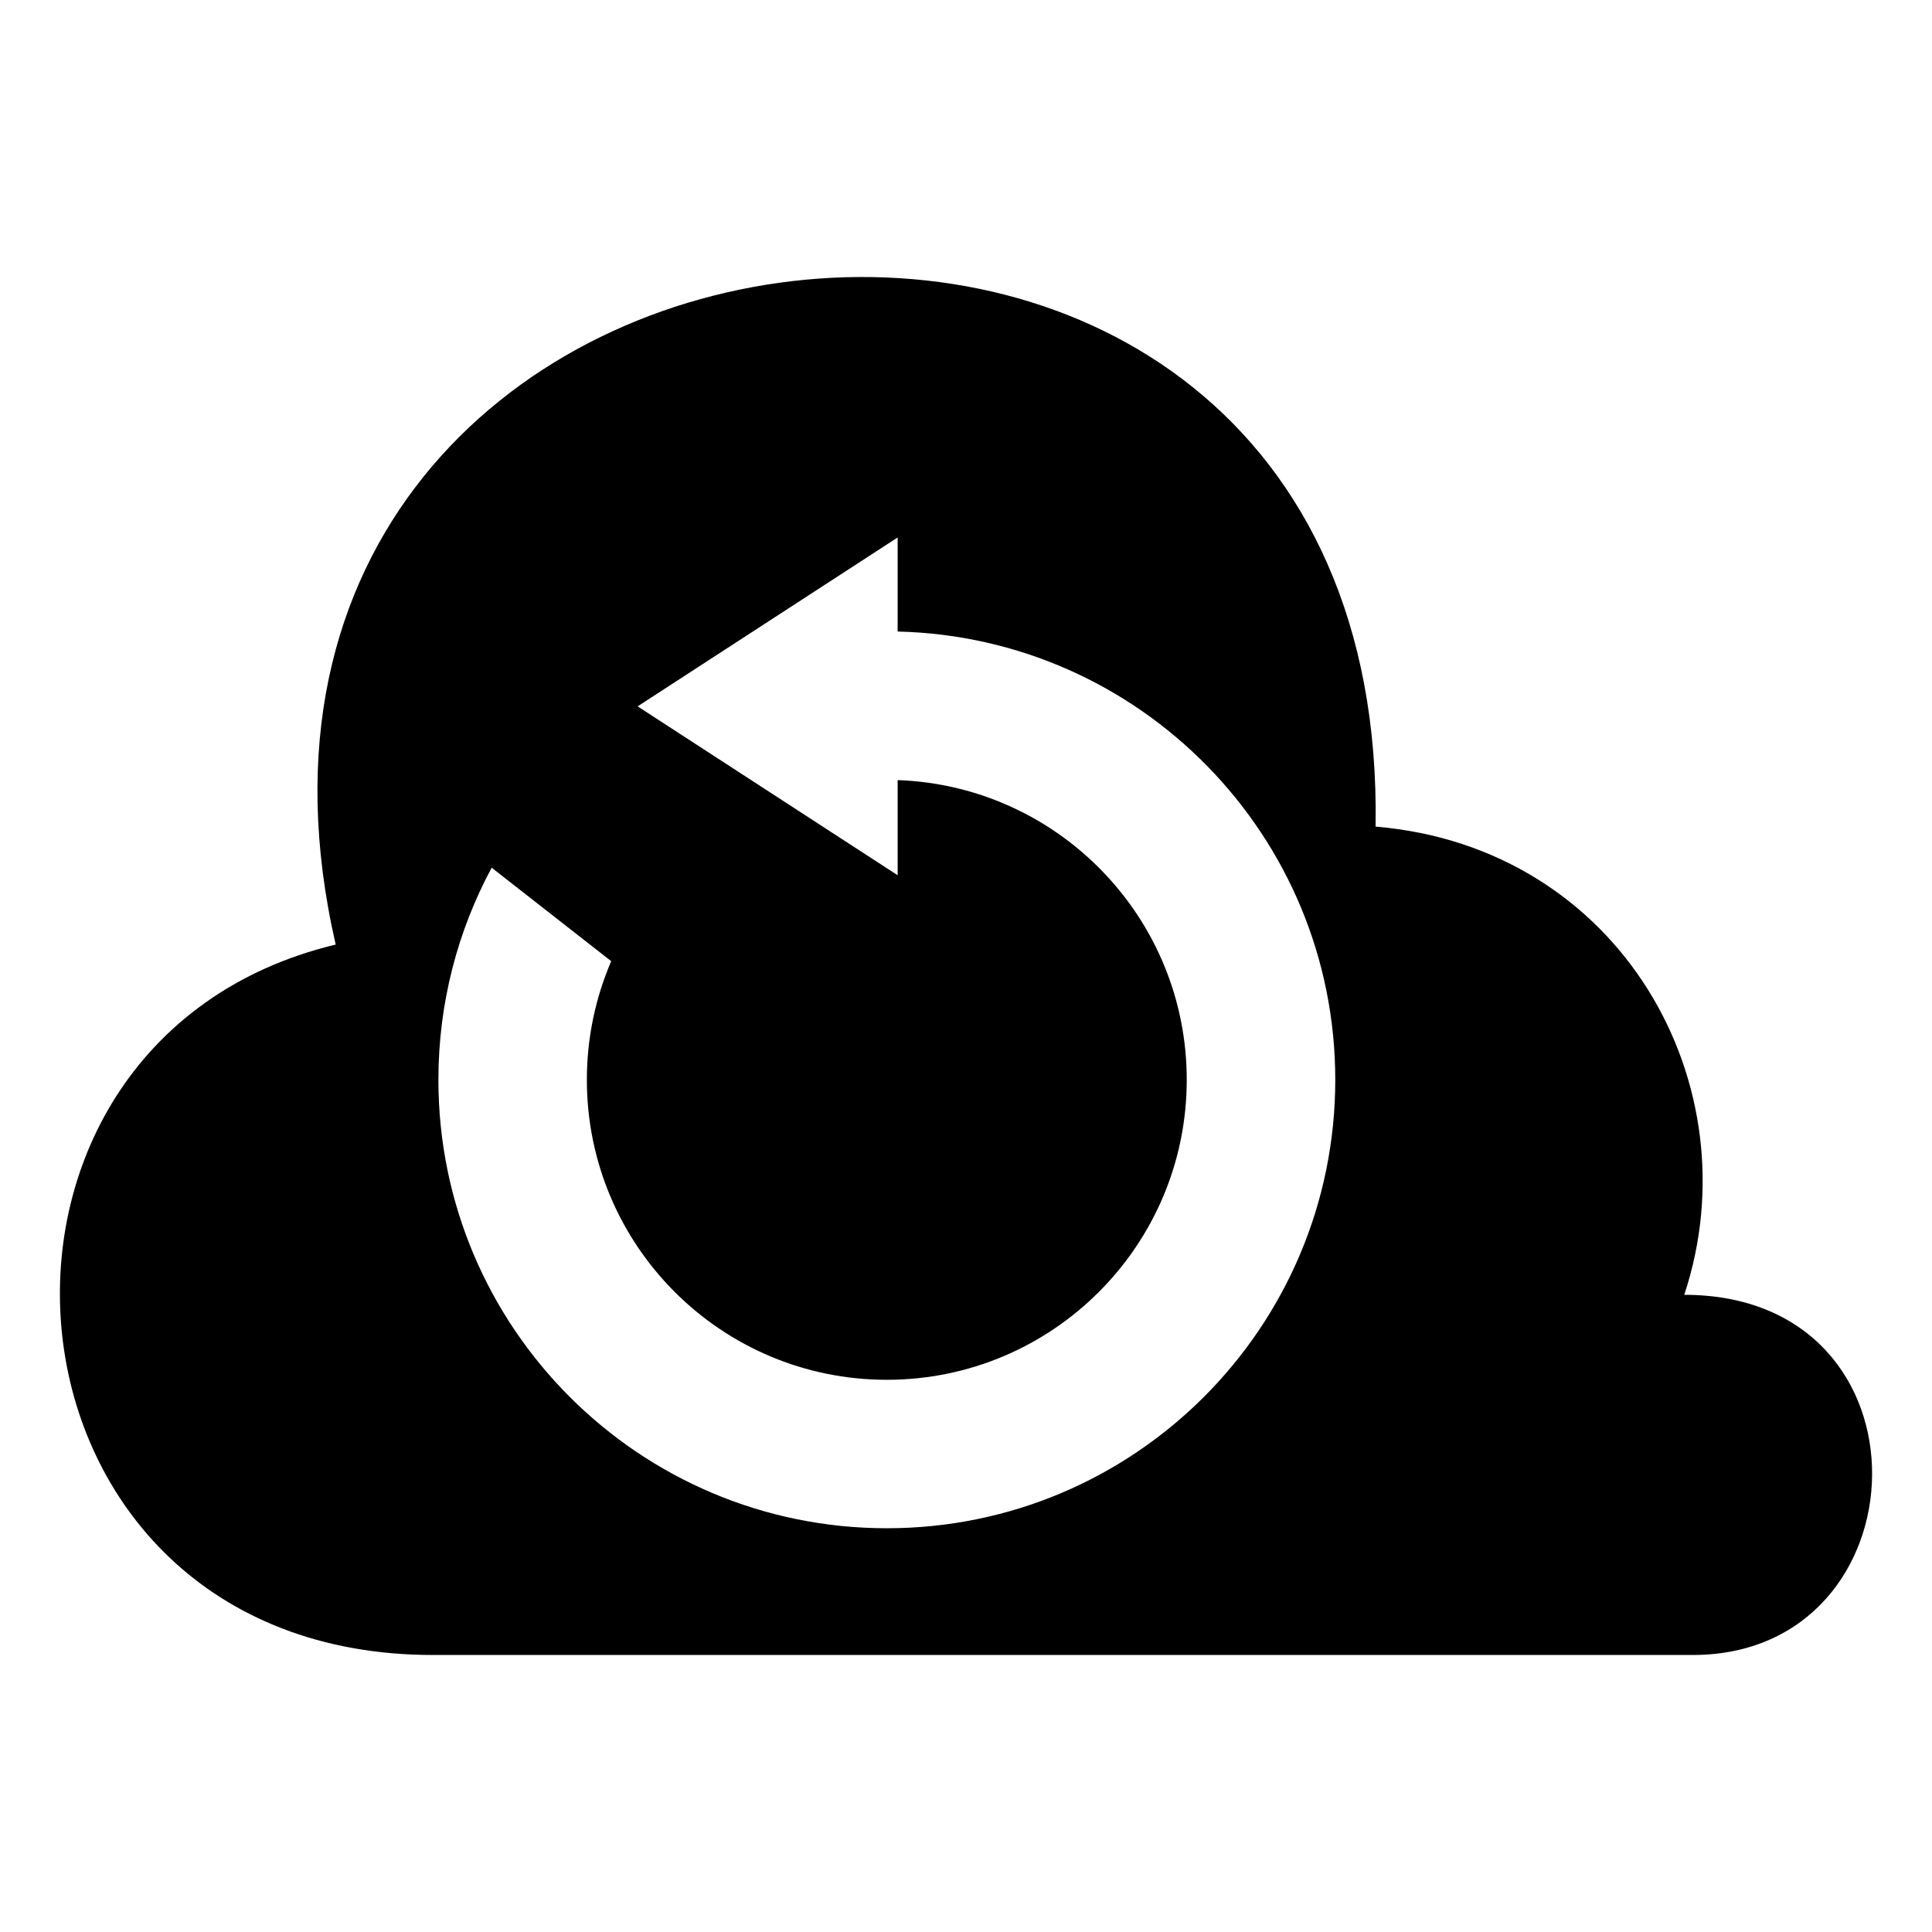
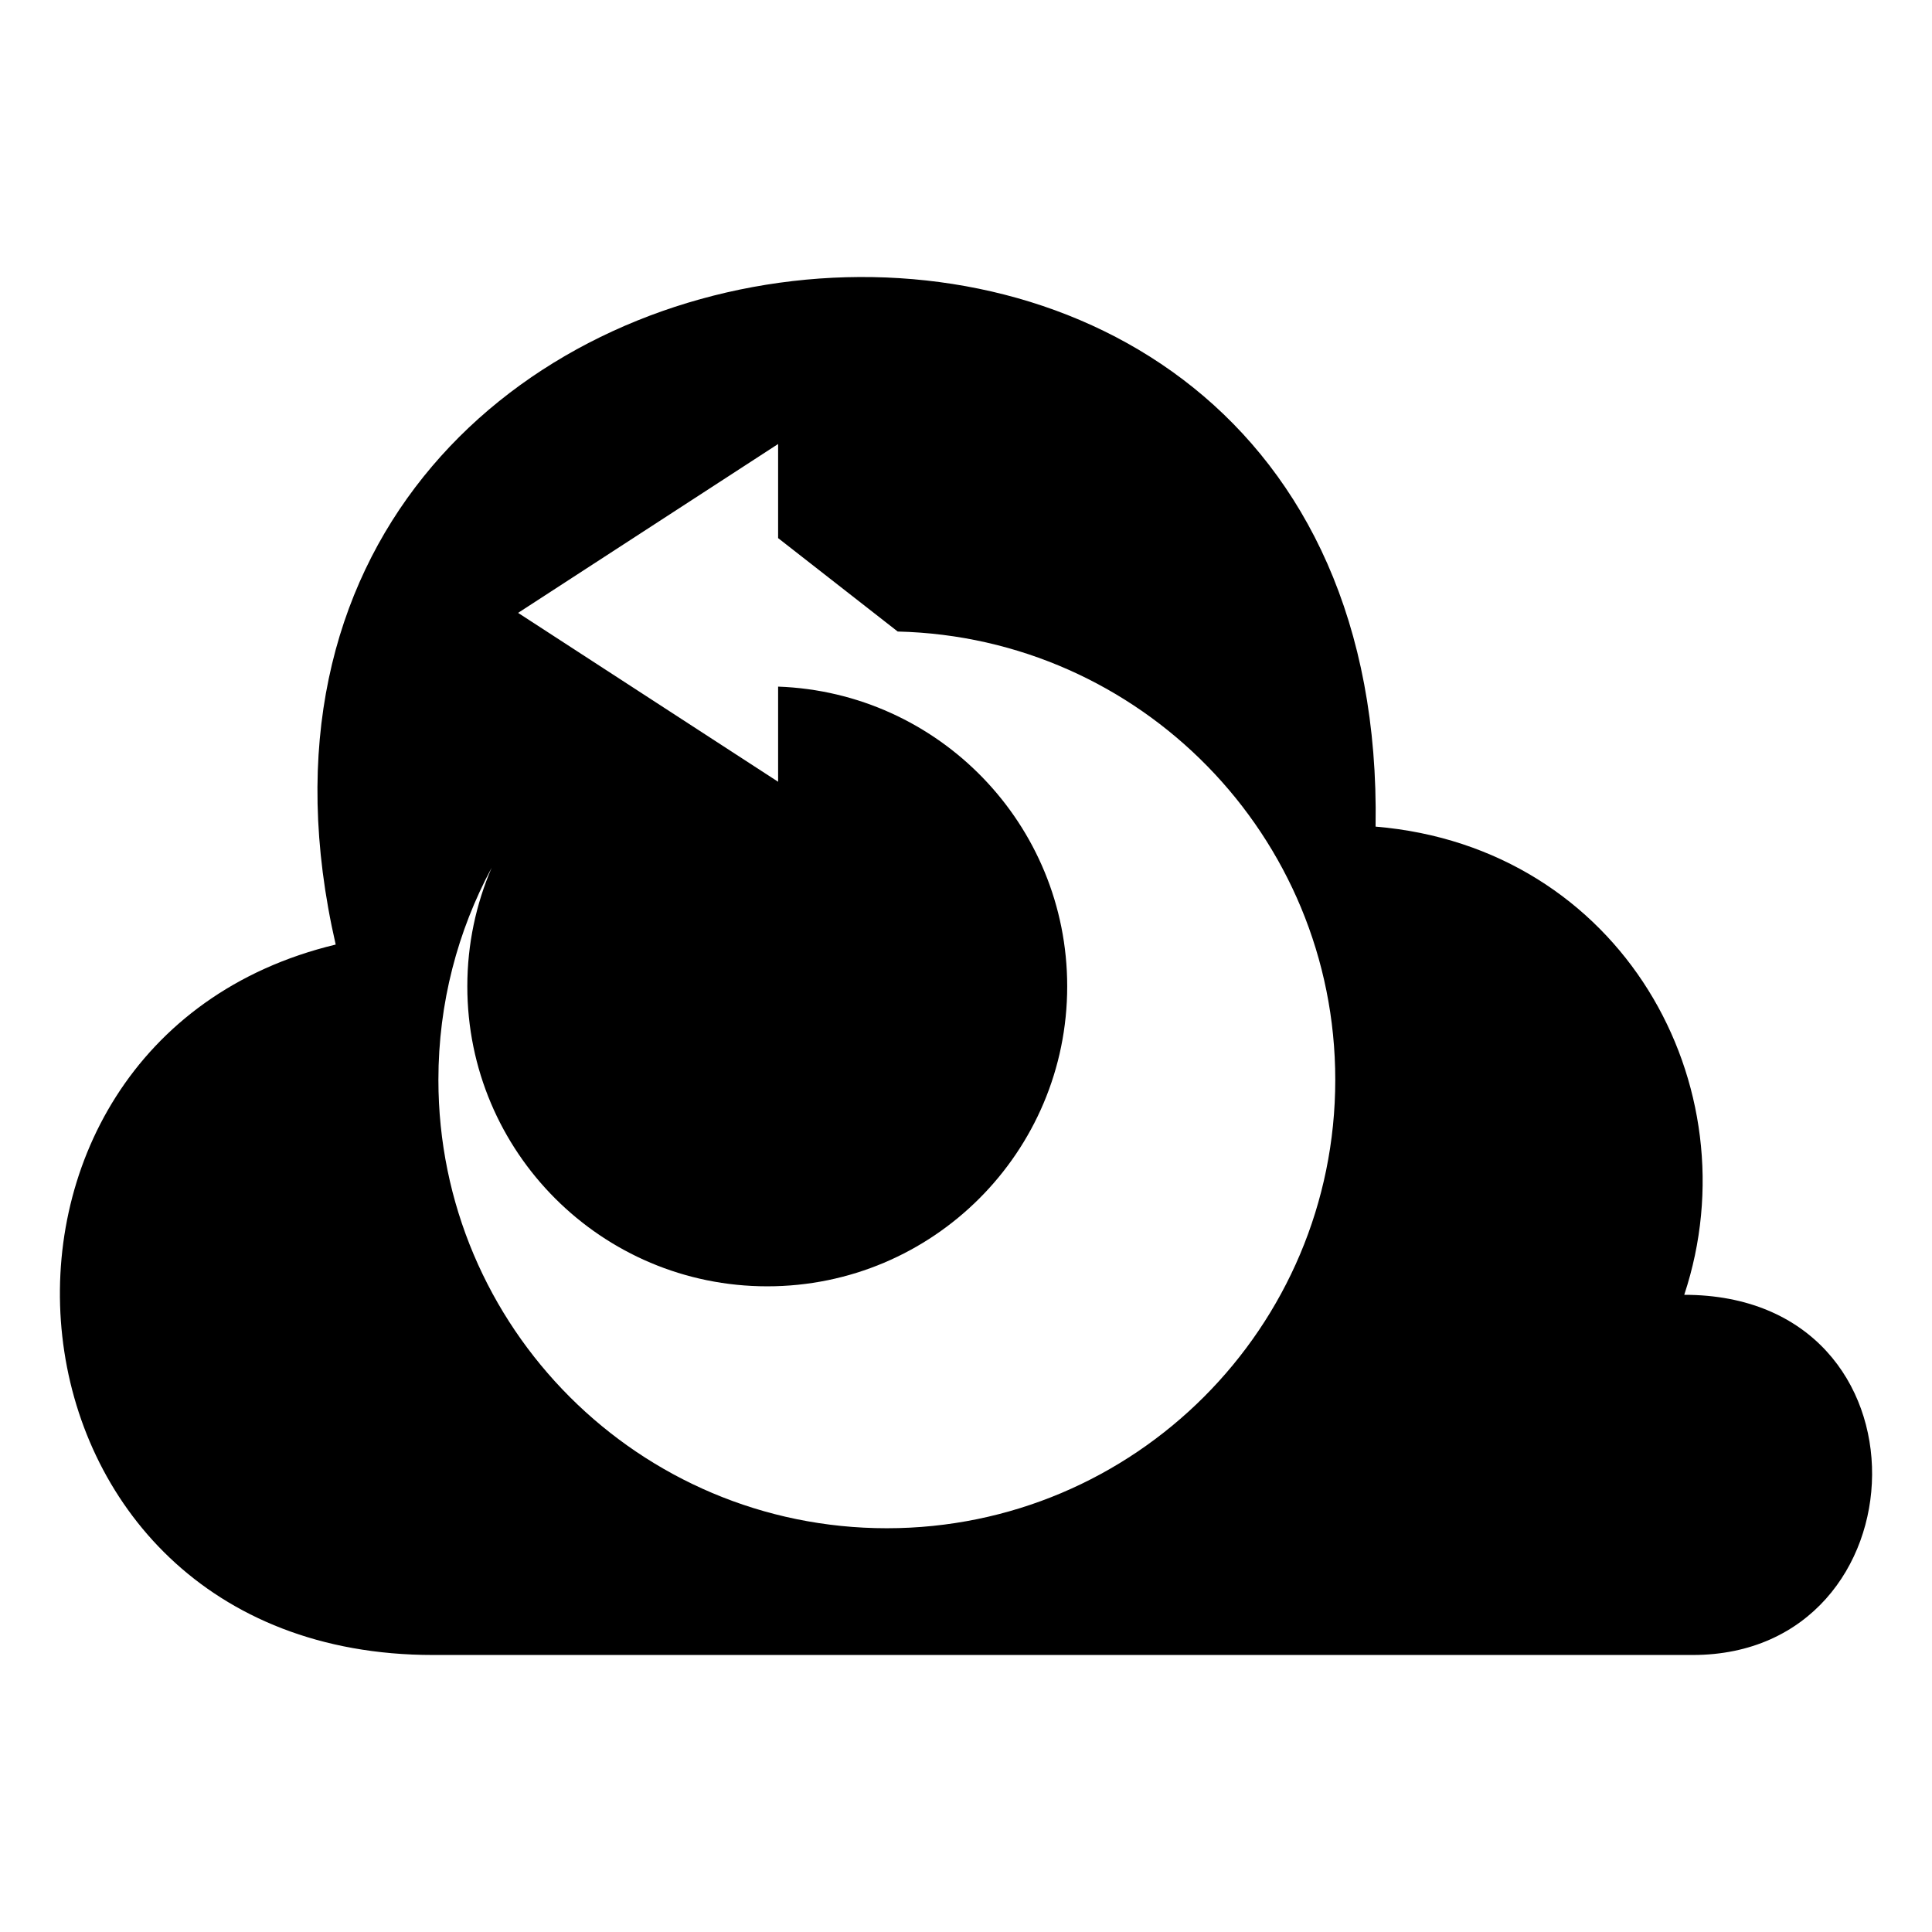
<svg xmlns="http://www.w3.org/2000/svg" fill="#000000" width="800px" height="800px" version="1.1" viewBox="144 144 512 512">
-   <path d="m590.34 487.14c67.805 0 64.207 95.449 2.254 95.449h-333.83c-120.05 0-133.37-162.45-25.801-188.27-48.156-209.79 279.2-248.68 275.58-31.258 65.16 5.457 100.2 68.621 81.801 124.07zm-208.44-175.78c64.312 1.543 115.96 54.125 115.96 118.8 0 65.641-53.203 118.84-118.84 118.84s-118.84-53.203-118.84-118.84c0-20.344 5.125-39.48 14.117-56.211l31.68 24.773c-4.141 9.645-6.453 20.27-6.453 31.438 0 43.906 35.578 79.5 79.488 79.5 43.906 0 79.488-35.594 79.488-79.5 0-42.941-34.039-77.914-76.613-79.426v25.211l-68.906-44.754 68.906-44.754v24.938z" fill-rule="evenodd" />
+   <path d="m590.34 487.14c67.805 0 64.207 95.449 2.254 95.449h-333.83c-120.05 0-133.37-162.45-25.801-188.27-48.156-209.79 279.2-248.68 275.58-31.258 65.16 5.457 100.2 68.621 81.801 124.07zm-208.44-175.78c64.312 1.543 115.96 54.125 115.96 118.8 0 65.641-53.203 118.84-118.84 118.84s-118.84-53.203-118.84-118.84c0-20.344 5.125-39.48 14.117-56.211c-4.141 9.645-6.453 20.27-6.453 31.438 0 43.906 35.578 79.5 79.488 79.5 43.906 0 79.488-35.594 79.488-79.5 0-42.941-34.039-77.914-76.613-79.426v25.211l-68.906-44.754 68.906-44.754v24.938z" fill-rule="evenodd" />
</svg>